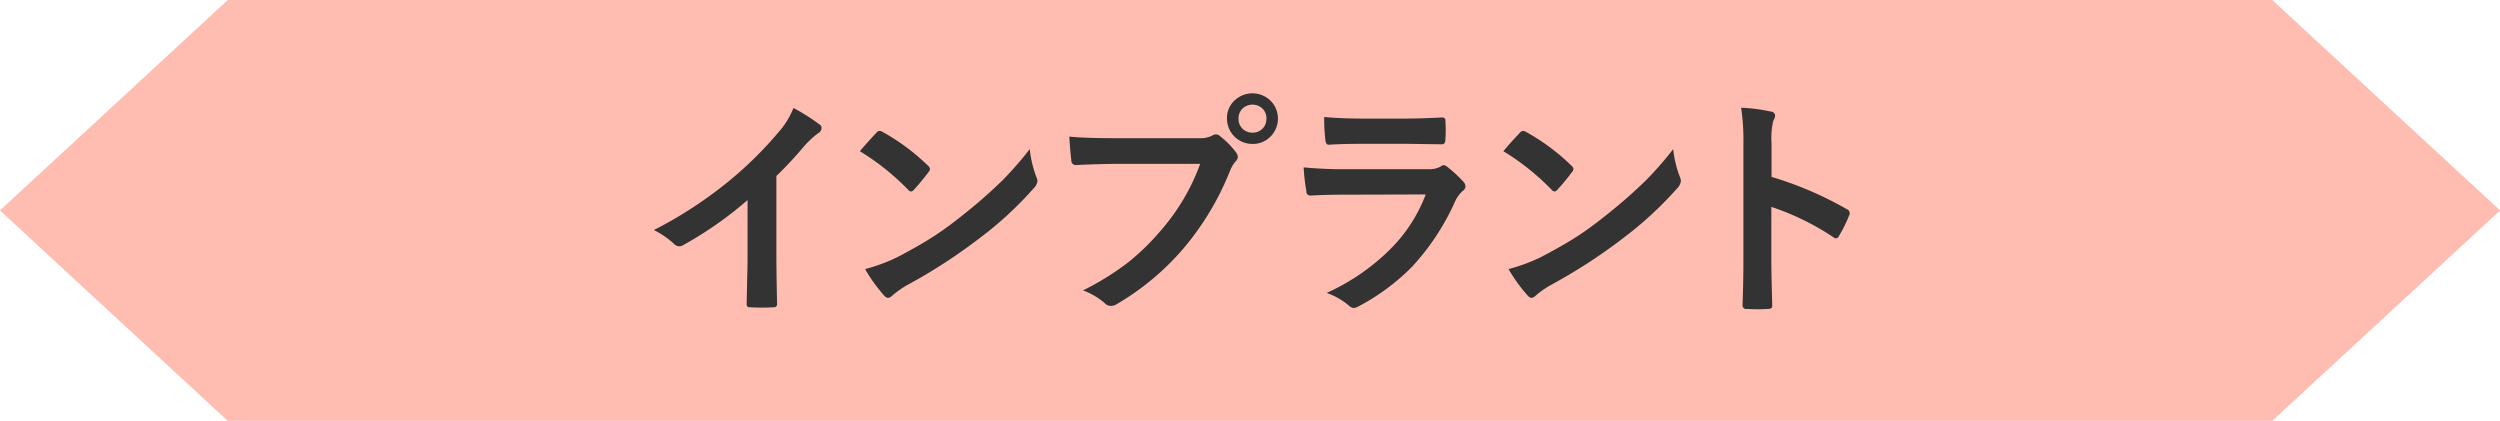
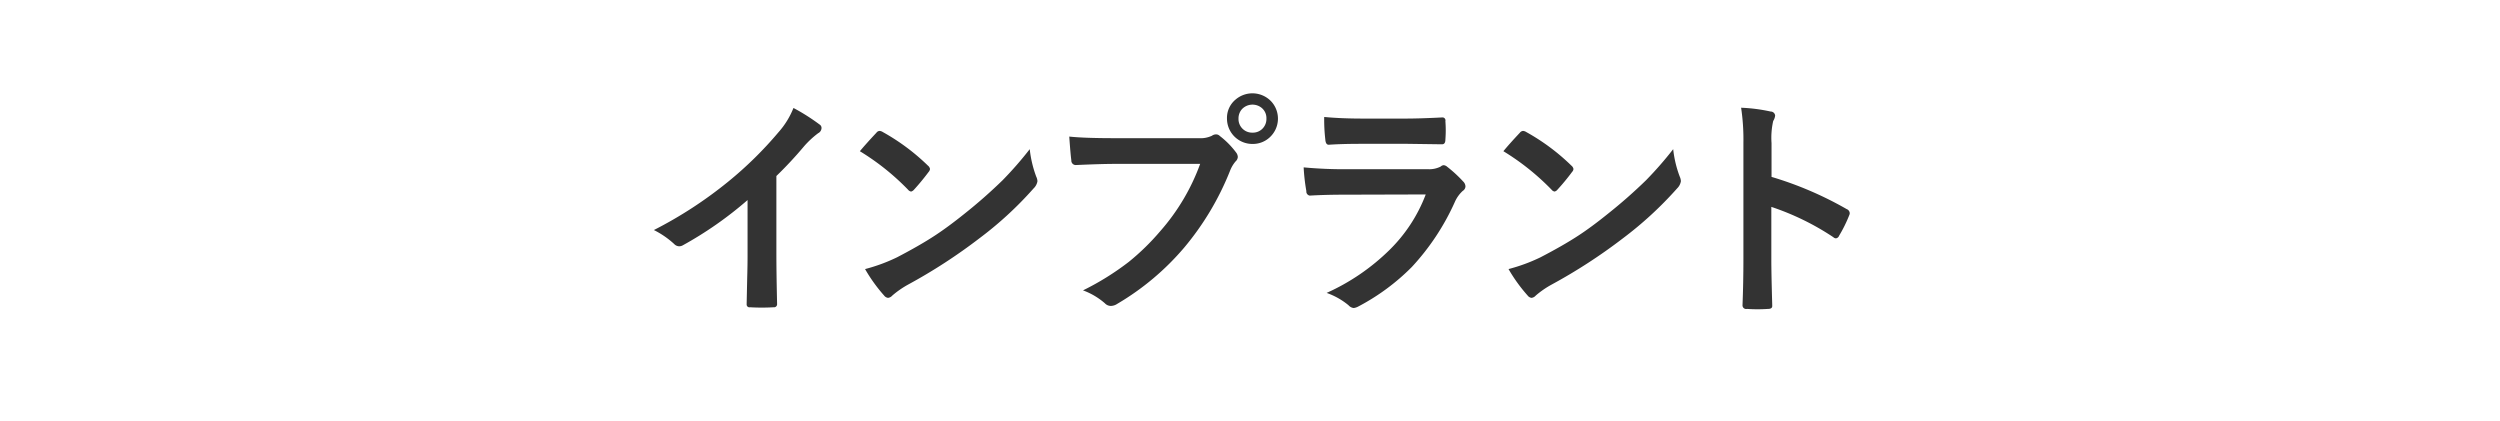
<svg xmlns="http://www.w3.org/2000/svg" id="tit-インプラント.svg" width="359.97" height="60.594" viewBox="0 0 359.97 60.594">
  <defs>
    <style>
      .cls-1 {
        fill: #ffbdb2;
      }

      .cls-1, .cls-2 {
        fill-rule: evenodd;
      }

      .cls-2 {
        fill: #333;
      }
    </style>
  </defs>
-   <path id="シェイプ_952" data-name="シェイプ 952" class="cls-1" d="M1364.93,902.629H1070.54l-32.8,30.295,32.8,30.3h294.39l32.8-30.3Z" transform="translate(-1037.75 -902.625)" />
  <path id="インプラント" class="cls-2" d="M1153.53,923.683a13.328,13.328,0,0,1,2.02-1.876,0.862,0.862,0,0,0,.49-0.747,0.572,0.572,0,0,0-.27-0.5,29.5,29.5,0,0,0-3.77-2.39,11.774,11.774,0,0,1-2.16,3.5,54.226,54.226,0,0,1-7.23,7.105,60.171,60.171,0,0,1-10.71,6.973,12.643,12.643,0,0,1,2.92,2.008,1.03,1.03,0,0,0,.71.332,1.053,1.053,0,0,0,.52-0.132,53.624,53.624,0,0,0,9.34-6.525v7.919c0,0.841-.01,1.909-0.05,3.2-0.04,1.982-.07,3.238-0.08,3.769v0.116a0.4,0.4,0,0,0,.48.432c0.56,0.033,1.12.049,1.7,0.049s1.14-.016,1.69-0.049a0.439,0.439,0,0,0,.51-0.482v-0.1c-0.06-2.723-.1-5.08-0.1-7.073V927.967a55.933,55.933,0,0,0,3.99-4.284h0Zm14.97,6.259a0.724,0.724,0,0,0,.44.266,0.843,0.843,0,0,0,.41-0.266c0.66-.719,1.37-1.571,2.11-2.557a0.76,0.76,0,0,0,.2-0.431,0.819,0.819,0,0,0-.3-0.482,30.668,30.668,0,0,0-6.49-4.831,1.084,1.084,0,0,0-.45-0.166,0.606,0.606,0,0,0-.48.266c-1.02,1.085-1.81,1.97-2.38,2.656a34.977,34.977,0,0,1,6.94,5.545h0Zm-3.47,15.207a0.852,0.852,0,0,0,.59.365,0.971,0.971,0,0,0,.61-0.332,13.443,13.443,0,0,1,2.27-1.577,78.052,78.052,0,0,0,10.26-6.657,51.938,51.938,0,0,0,7.82-7.2,1.837,1.837,0,0,0,.55-1.029,1.634,1.634,0,0,0-.17-0.648,16.241,16.241,0,0,1-.94-3.968,52.141,52.141,0,0,1-3.9,4.466,72.149,72.149,0,0,1-5.43,4.781q-2.415,1.942-4.32,3.188-2.175,1.428-5.46,3.138a24.89,24.89,0,0,1-4.6,1.693,22.843,22.843,0,0,0,2.72,3.785h0Zm26.98-19.44a0.635,0.635,0,0,0,.65.68q3.69-.165,5.61-0.166h12.29a30.345,30.345,0,0,1-5.77,9.712,34,34,0,0,1-4.51,4.4,38.963,38.963,0,0,1-6.59,4.1,10.073,10.073,0,0,1,3.15,1.86,1.192,1.192,0,0,0,.85.381,1.71,1.71,0,0,0,.93-0.3,37.713,37.713,0,0,0,9.64-8.1,40.4,40.4,0,0,0,6.6-11.057,4.7,4.7,0,0,1,.79-1.344,0.948,0.948,0,0,0,.33-0.648,1.136,1.136,0,0,0-.26-0.664,12.111,12.111,0,0,0-2.33-2.357,0.753,0.753,0,0,0-.56-0.233,1.043,1.043,0,0,0-.58.2,3.868,3.868,0,0,1-1.88.348h-12.13q-4.38,0-6.53-.232,0.18,2.572.3,3.42h0Zm23.63-8.733a3.428,3.428,0,0,0-1.22,2.723,3.652,3.652,0,0,0,3.67,3.652,3.556,3.556,0,0,0,2.46-.929,3.654,3.654,0,0,0,.27-5.163,3.728,3.728,0,0,0-5.18-.283h0Zm3.81,1.212a1.911,1.911,0,0,1,.65,1.511,1.974,1.974,0,0,1-.5,1.378,1.921,1.921,0,0,1-1.51.647,1.956,1.956,0,0,1-2.01-2.025,2,2,0,0,1,.5-1.361,2.094,2.094,0,0,1,2.87-.15h0Zm9.13,4.532c0.04,0.5.2,0.747,0.49,0.747,1.25-.088,2.8-0.132,4.66-0.132h6.72l4.8,0.066h0.14q0.48,0,.48-0.681c0.03-.431.05-0.874,0.05-1.328s-0.02-.885-0.05-1.328a0.427,0.427,0,0,0-.42-0.531c-2.18.111-3.95,0.166-5.33,0.166H1234q-3.165,0-5.58-.232a24.949,24.949,0,0,0,.16,3.253h0Zm-2.73,7.421a0.586,0.586,0,0,0,.49.648q2.265-.133,5.1-0.133l11.6-.033a22.262,22.262,0,0,1-5.21,7.985,31.113,31.113,0,0,1-9.06,6.192,10.355,10.355,0,0,1,3.15,1.777,1.179,1.179,0,0,0,.75.4,1.918,1.918,0,0,0,.68-0.232,31.321,31.321,0,0,0,7.67-5.661,34.4,34.4,0,0,0,6.21-9.38,4.735,4.735,0,0,1,1.14-1.594,0.8,0.8,0,0,0,.39-0.647,1.055,1.055,0,0,0-.34-0.714,18.815,18.815,0,0,0-2.29-2.109,0.907,0.907,0,0,0-.51-0.232,0.725,0.725,0,0,0-.43.2,3.661,3.661,0,0,1-1.81.382h-11.66a62.515,62.515,0,0,1-6.26-.266,27.974,27.974,0,0,0,.39,3.42h0Zm35.31-.2a0.708,0.708,0,0,0,.43.266,0.766,0.766,0,0,0,.41-0.266,31.517,31.517,0,0,0,2.11-2.557,0.7,0.7,0,0,0,.2-0.431,0.819,0.819,0,0,0-.3-0.482,30.418,30.418,0,0,0-6.49-4.831,1.084,1.084,0,0,0-.45-0.166,0.636,0.636,0,0,0-.48.266q-1.53,1.628-2.37,2.656a35.266,35.266,0,0,1,6.94,5.545h0Zm-3.47,15.207a0.836,0.836,0,0,0,.58.365,0.949,0.949,0,0,0,.61-0.332,13.233,13.233,0,0,1,2.28-1.577,78.052,78.052,0,0,0,10.26-6.657,52.932,52.932,0,0,0,7.82-7.2,1.871,1.871,0,0,0,.54-1.029,1.775,1.775,0,0,0-.16-0.648,15.785,15.785,0,0,1-.95-3.968,52.141,52.141,0,0,1-3.9,4.466,72.149,72.149,0,0,1-5.43,4.781q-2.4,1.942-4.31,3.188c-1.45.952-3.28,2-5.47,3.138a24.89,24.89,0,0,1-4.6,1.693,22.9,22.9,0,0,0,2.73,3.785h0Zm35.14-21.914a10.917,10.917,0,0,1,.24-3.187,1.859,1.859,0,0,0,.28-0.781,0.645,0.645,0,0,0-.65-0.581,24.035,24.035,0,0,0-4.25-.548,30.912,30.912,0,0,1,.33,5.031V939.9q0,3.4-.13,6.69a0.525,0.525,0,0,0,.65.515c0.49,0.033,1,.05,1.51.05s1-.017,1.51-0.05c0.41,0,.61-0.138.61-0.415v-0.1q-0.135-4.8-.13-6.657v-7.52a37.455,37.455,0,0,1,8.93,4.366,0.56,0.56,0,0,0,.38.166,0.581,0.581,0,0,0,.45-0.382,19.533,19.533,0,0,0,1.46-2.955,0.72,0.72,0,0,0,.07-0.3,0.678,0.678,0,0,0-.45-0.581,51,51,0,0,0-10.81-4.632v-4.864Z" transform="translate(-1037.75 -902.625)" />
</svg>